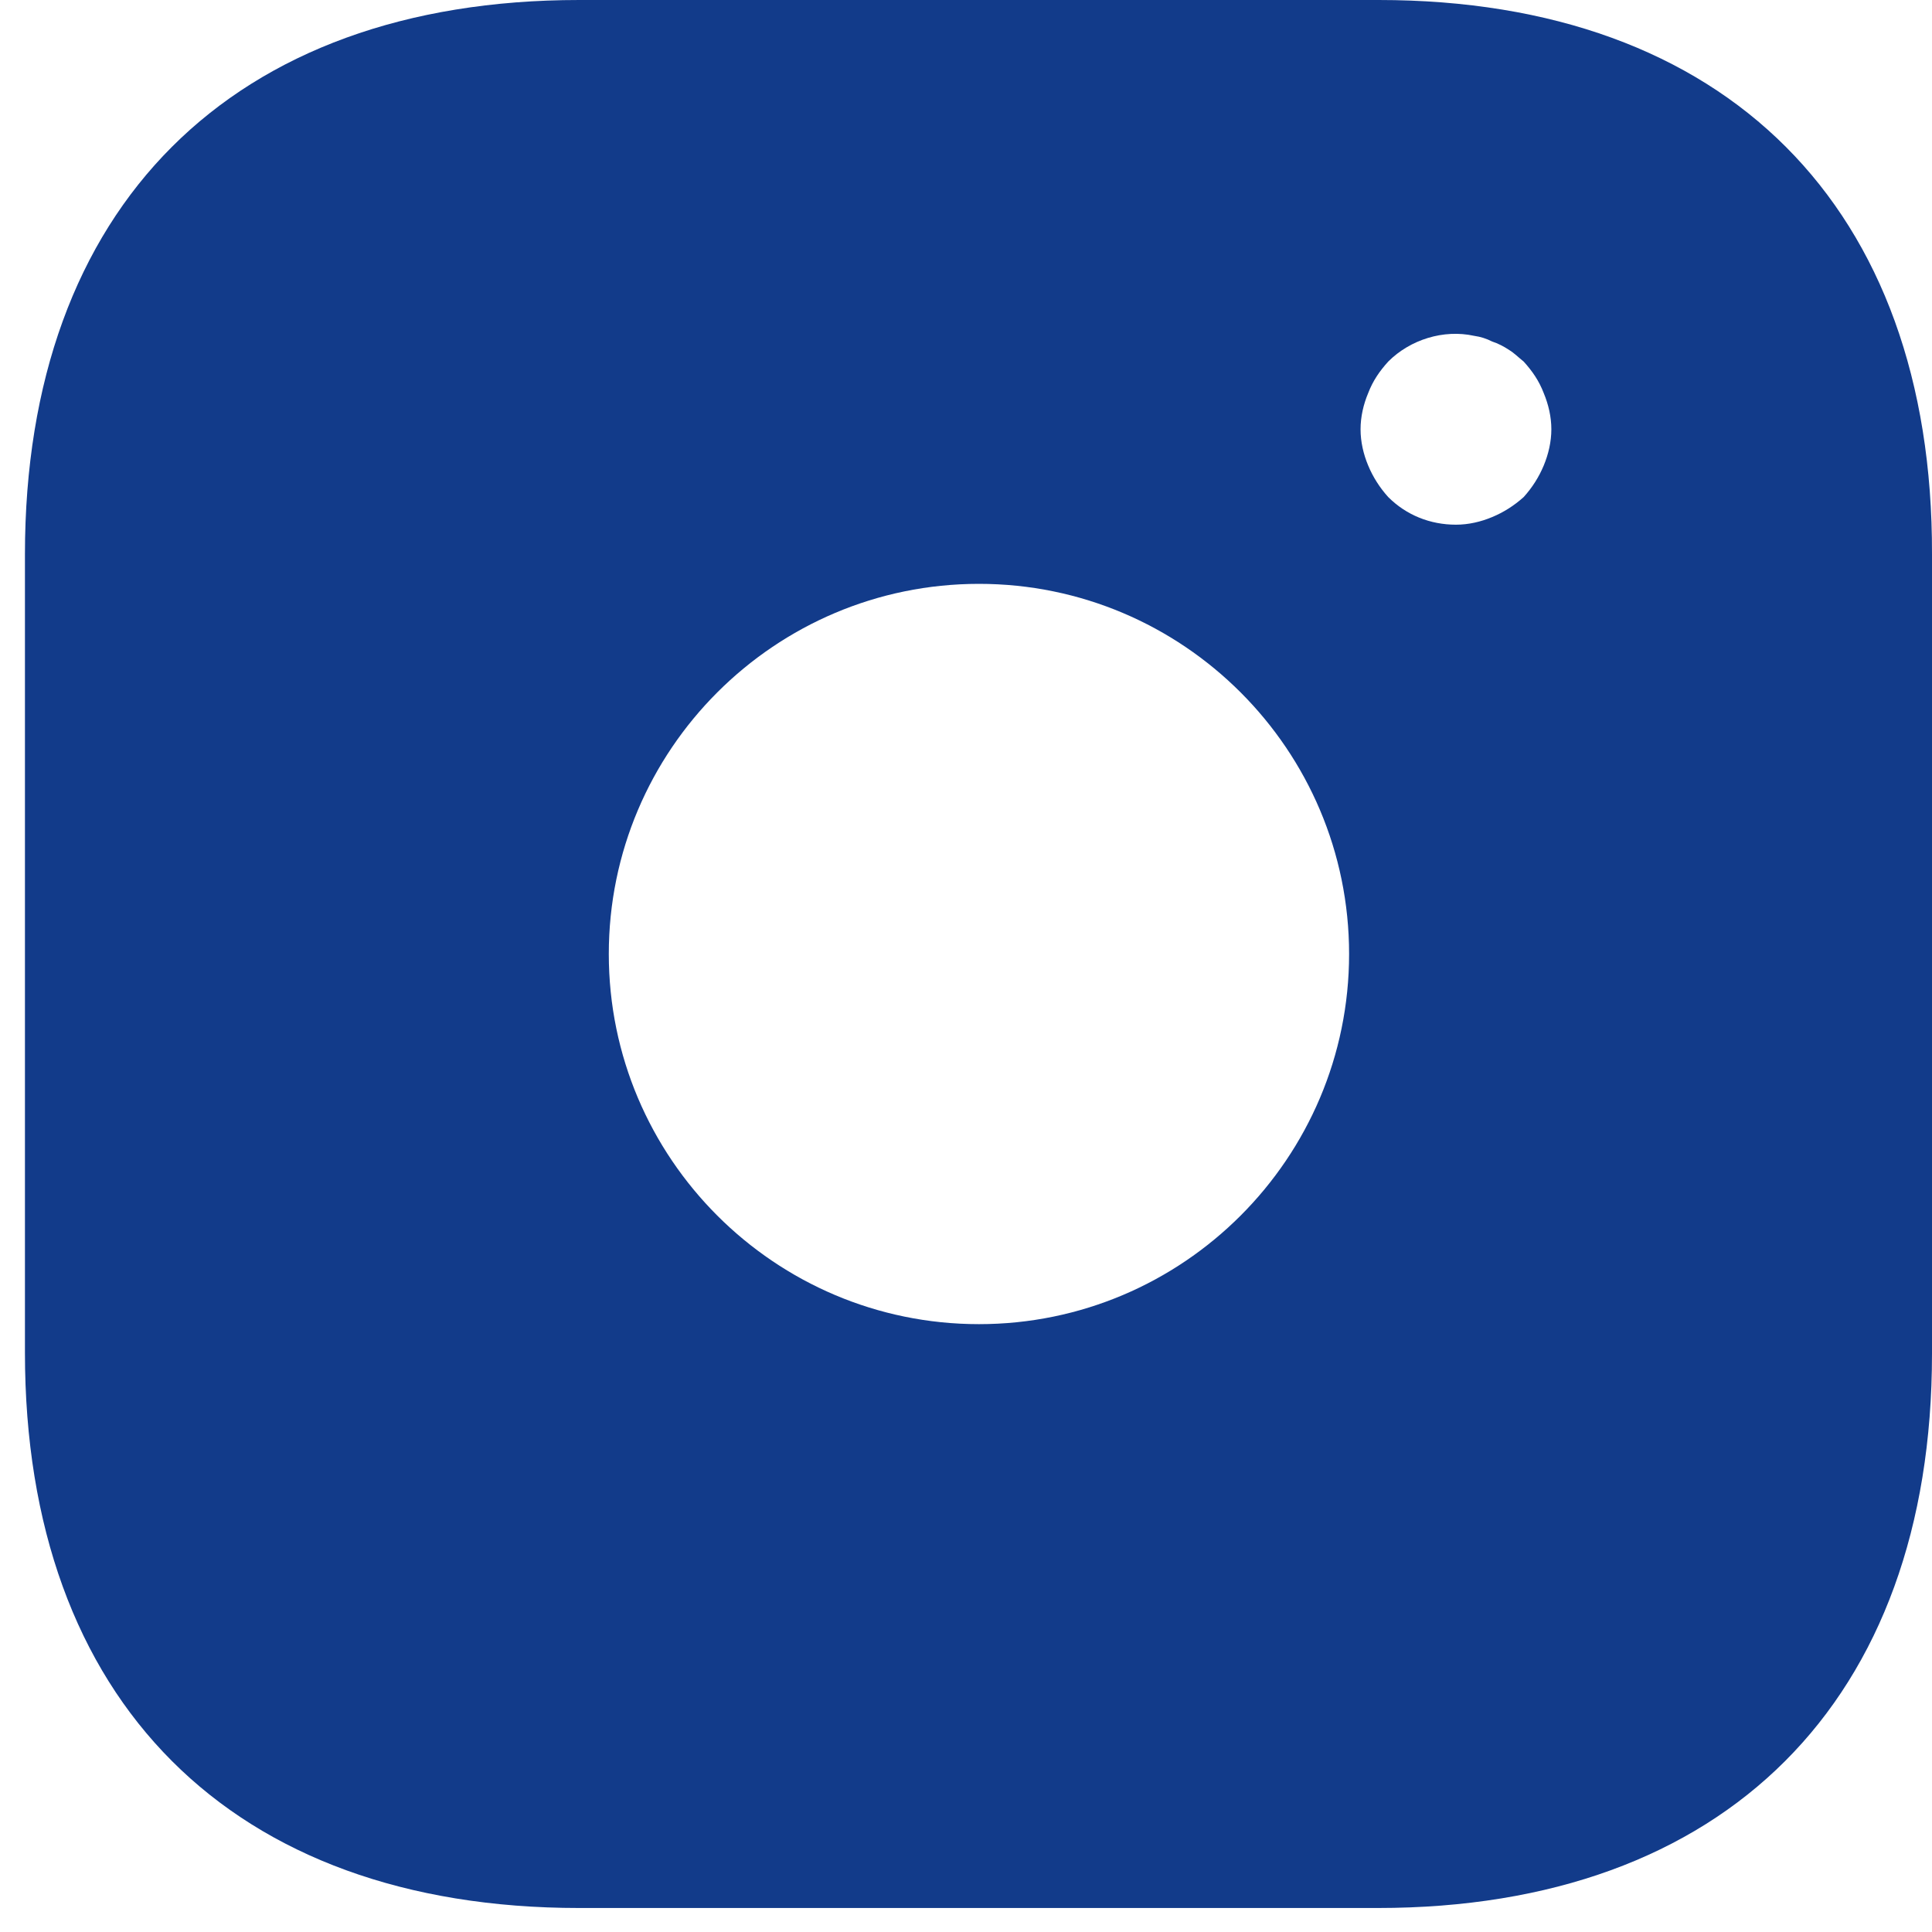
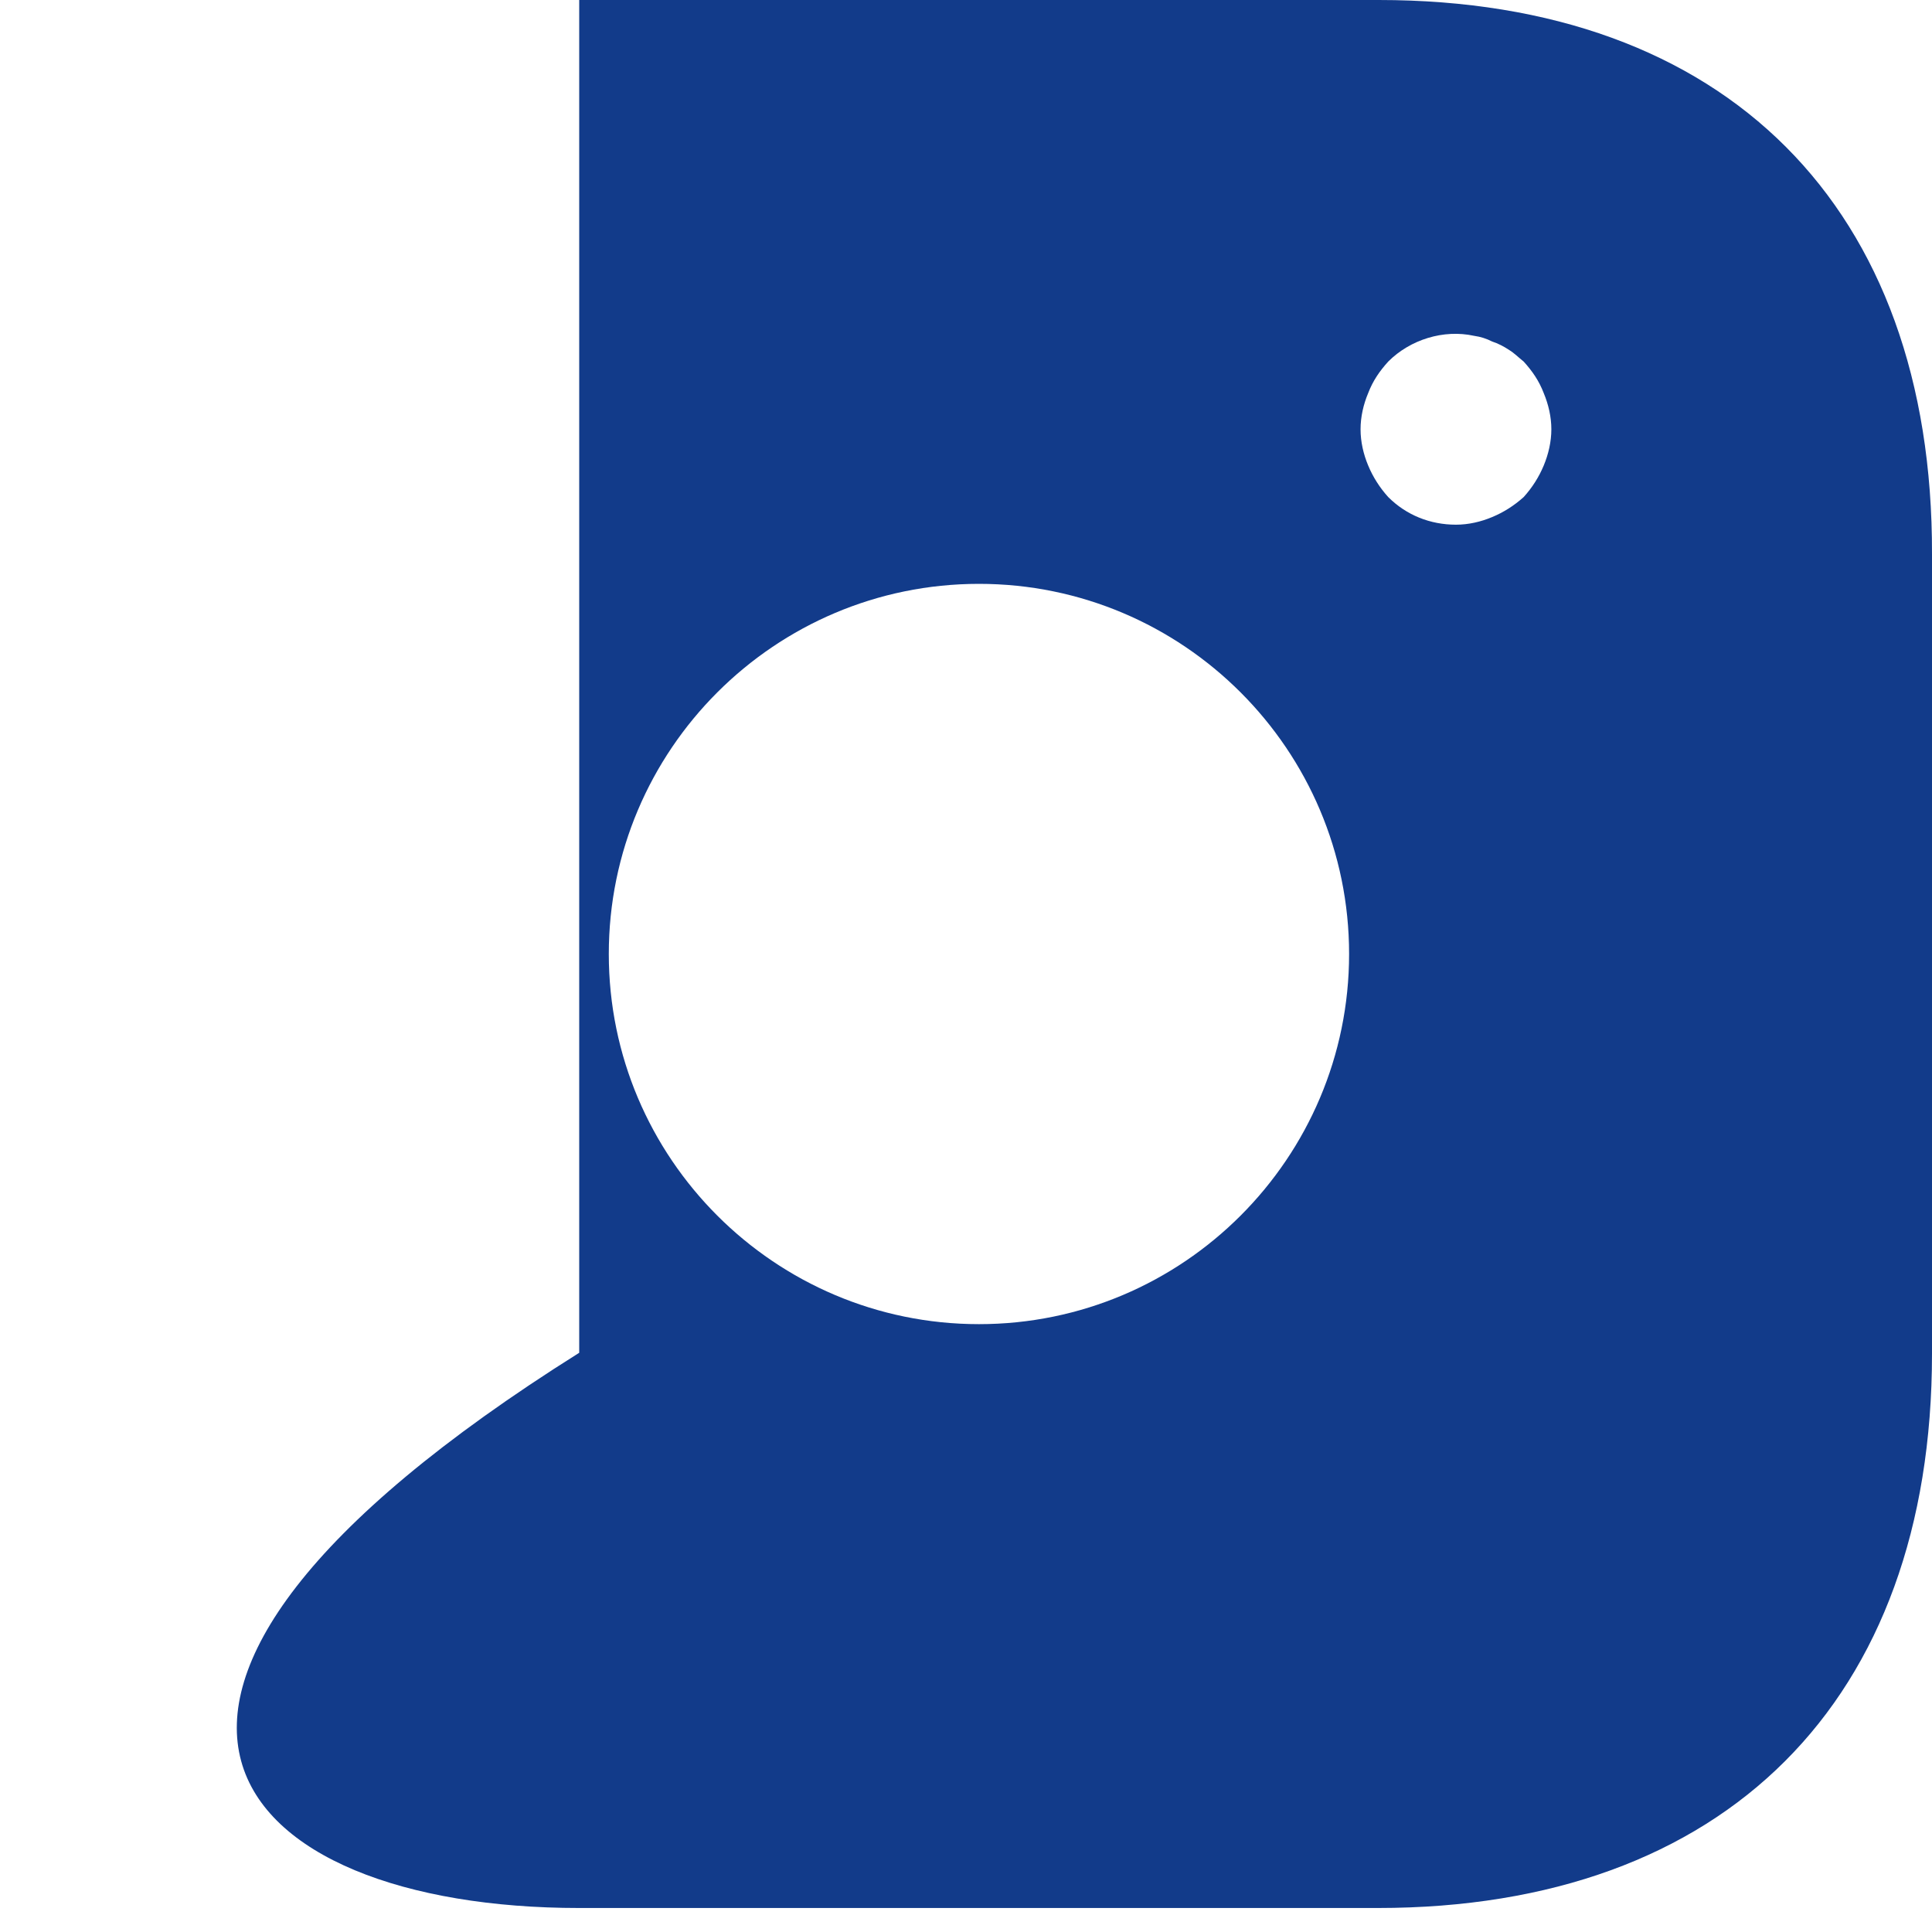
<svg xmlns="http://www.w3.org/2000/svg" width="45" height="45" viewBox="0 0 45 45" fill="none">
-   <path d="M32.112 0H13.491C5.403 0 0.581 4.822 0.581 12.91V31.509C0.581 39.619 5.403 44.441 13.491 44.441H32.09C40.178 44.441 45 39.619 45 31.531V12.91C45.022 4.822 40.2 0 32.112 0ZM22.802 30.842C18.047 30.842 14.18 26.976 14.18 22.22C14.18 17.465 18.047 13.599 22.802 13.599C27.557 13.599 31.423 17.465 31.423 22.22C31.423 26.976 27.557 30.842 22.802 30.842ZM35.956 10.844C35.845 11.11 35.69 11.355 35.49 11.577C35.267 11.777 35.023 11.932 34.756 12.043C34.49 12.155 34.201 12.221 33.912 12.221C33.312 12.221 32.756 11.999 32.334 11.577C32.134 11.355 31.979 11.11 31.868 10.844C31.756 10.577 31.69 10.288 31.69 9.999C31.69 9.71 31.756 9.421 31.868 9.155C31.979 8.866 32.134 8.644 32.334 8.422C32.845 7.91 33.623 7.666 34.334 7.822C34.49 7.844 34.623 7.888 34.756 7.955C34.89 7.999 35.023 8.066 35.156 8.155C35.267 8.222 35.378 8.333 35.49 8.422C35.69 8.644 35.845 8.866 35.956 9.155C36.067 9.421 36.134 9.71 36.134 9.999C36.134 10.288 36.067 10.577 35.956 10.844Z" fill="#123B8A" />
+   <path d="M32.112 0H13.491V31.509C0.581 39.619 5.403 44.441 13.491 44.441H32.09C40.178 44.441 45 39.619 45 31.531V12.91C45.022 4.822 40.2 0 32.112 0ZM22.802 30.842C18.047 30.842 14.18 26.976 14.18 22.22C14.18 17.465 18.047 13.599 22.802 13.599C27.557 13.599 31.423 17.465 31.423 22.22C31.423 26.976 27.557 30.842 22.802 30.842ZM35.956 10.844C35.845 11.11 35.69 11.355 35.49 11.577C35.267 11.777 35.023 11.932 34.756 12.043C34.49 12.155 34.201 12.221 33.912 12.221C33.312 12.221 32.756 11.999 32.334 11.577C32.134 11.355 31.979 11.11 31.868 10.844C31.756 10.577 31.69 10.288 31.69 9.999C31.69 9.71 31.756 9.421 31.868 9.155C31.979 8.866 32.134 8.644 32.334 8.422C32.845 7.91 33.623 7.666 34.334 7.822C34.49 7.844 34.623 7.888 34.756 7.955C34.89 7.999 35.023 8.066 35.156 8.155C35.267 8.222 35.378 8.333 35.49 8.422C35.69 8.644 35.845 8.866 35.956 9.155C36.067 9.421 36.134 9.71 36.134 9.999C36.134 10.288 36.067 10.577 35.956 10.844Z" fill="#123B8A" />
</svg>